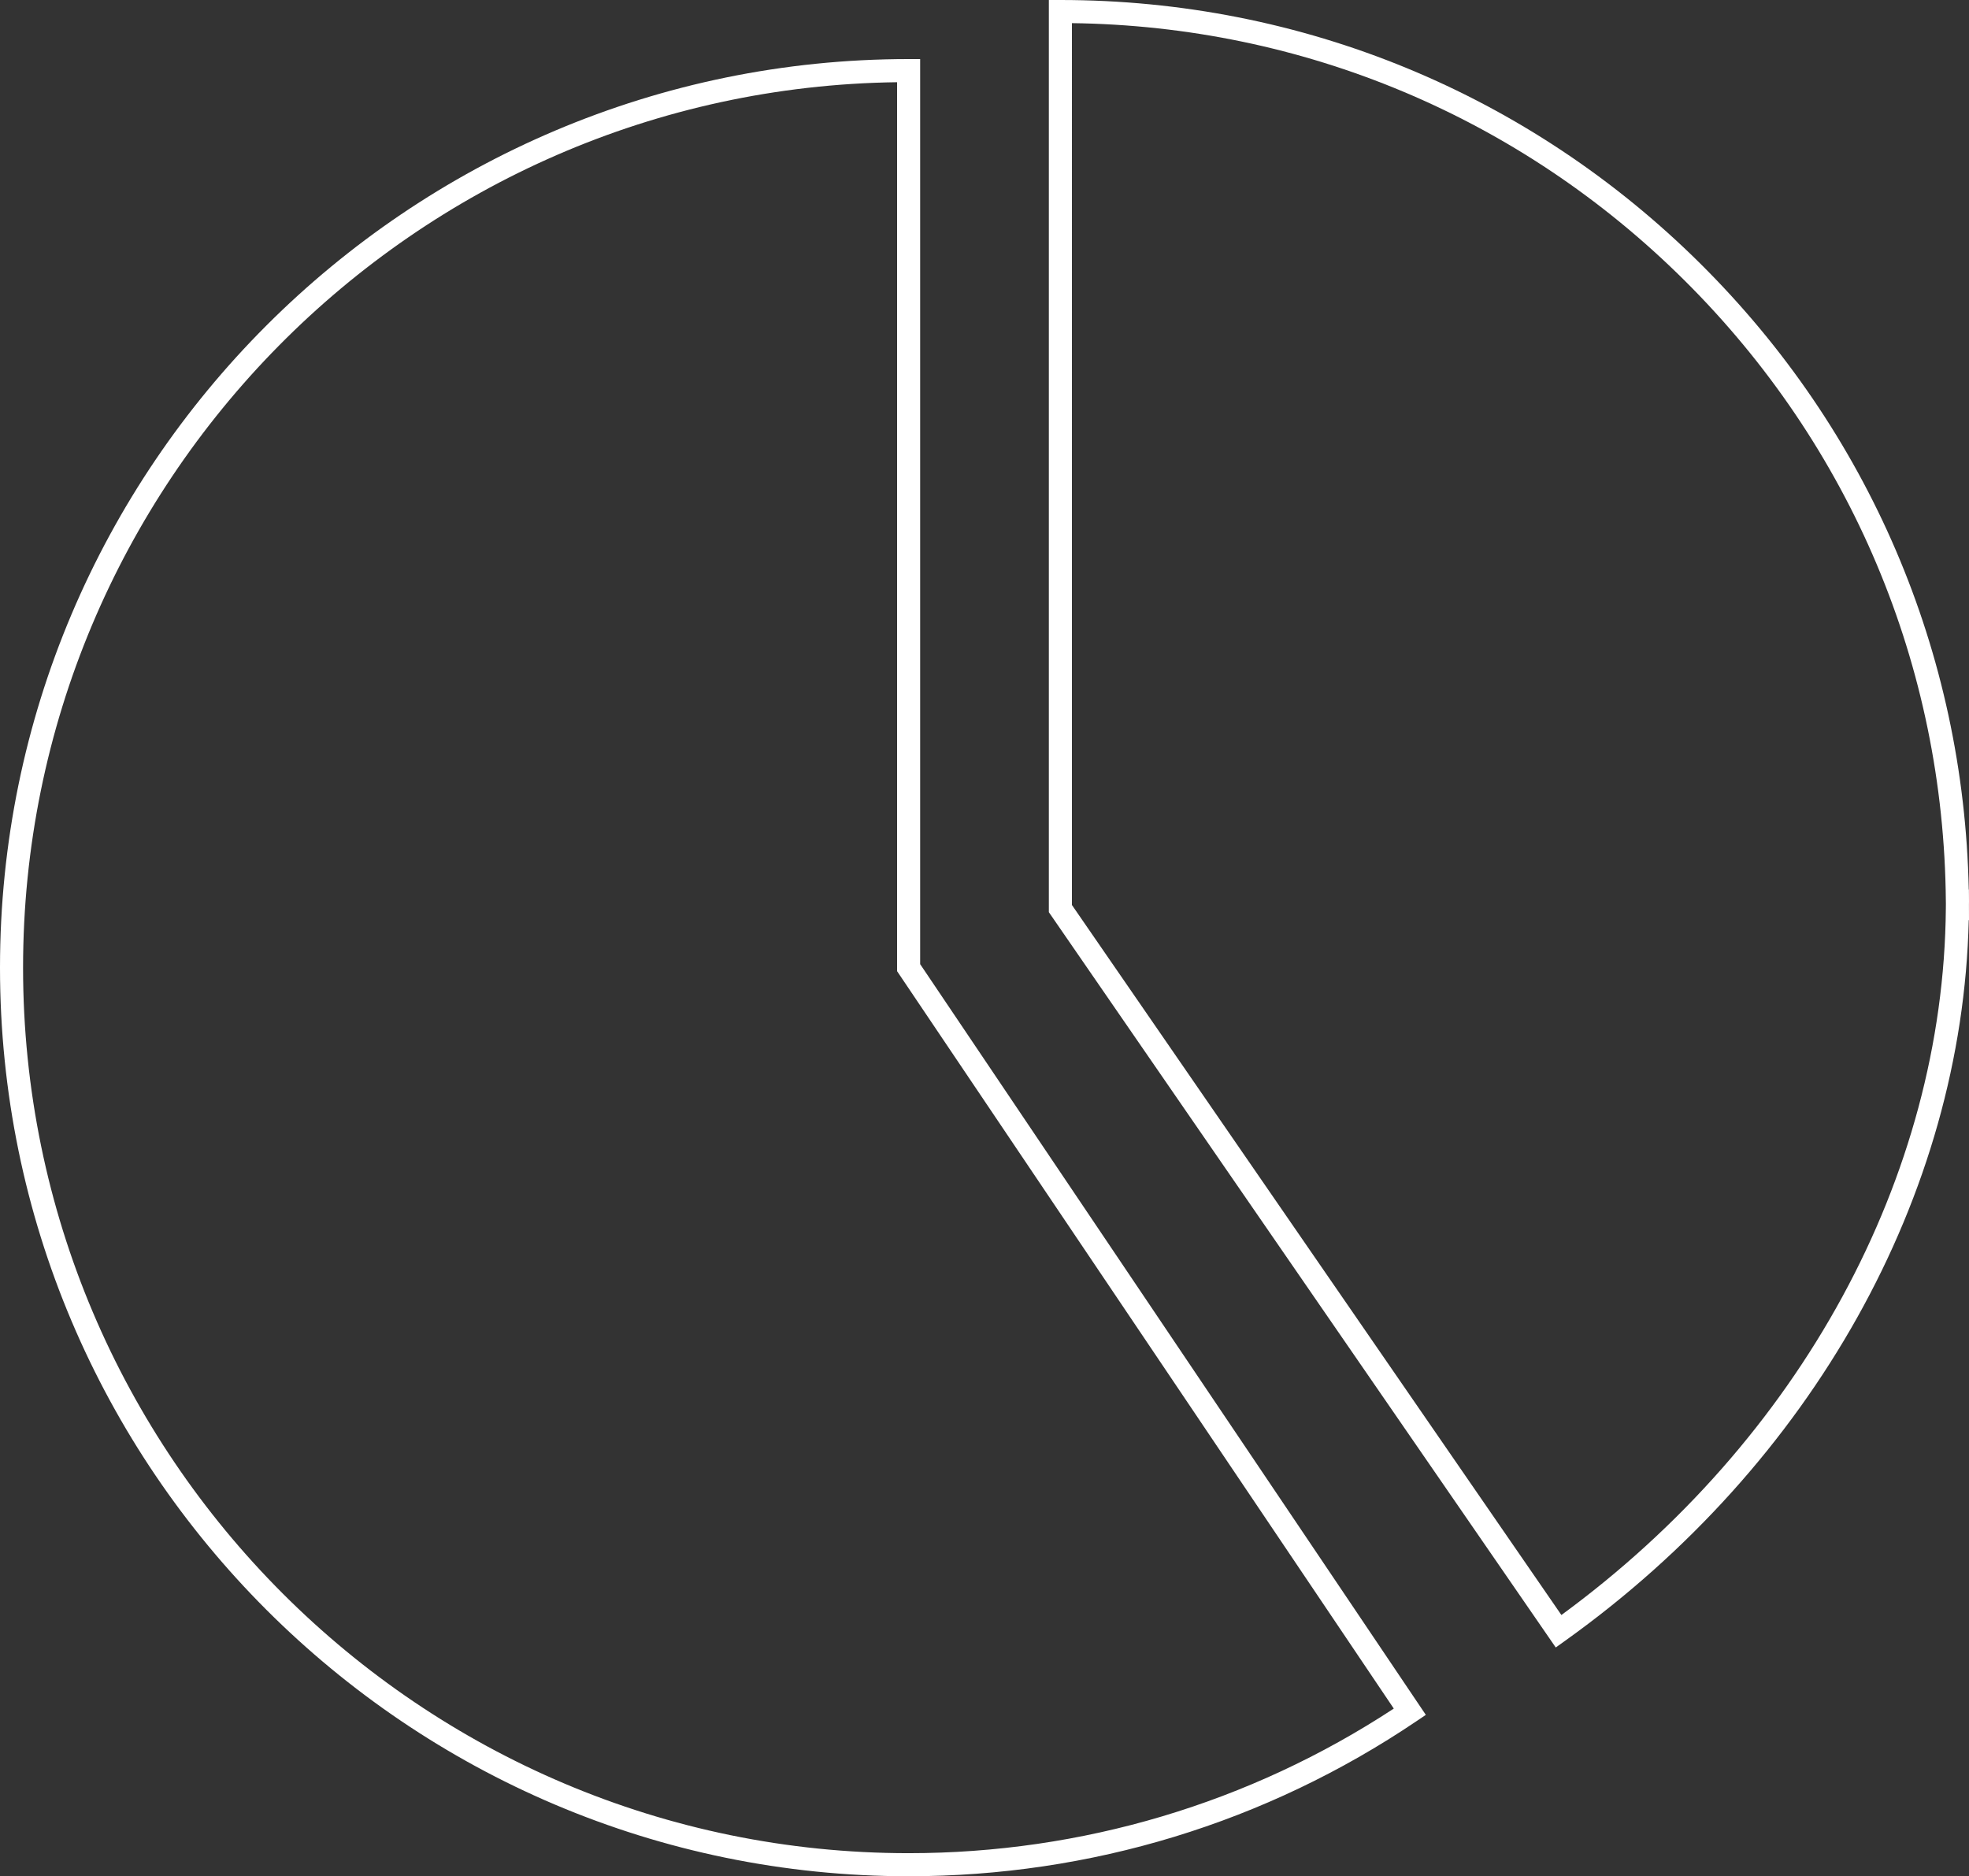
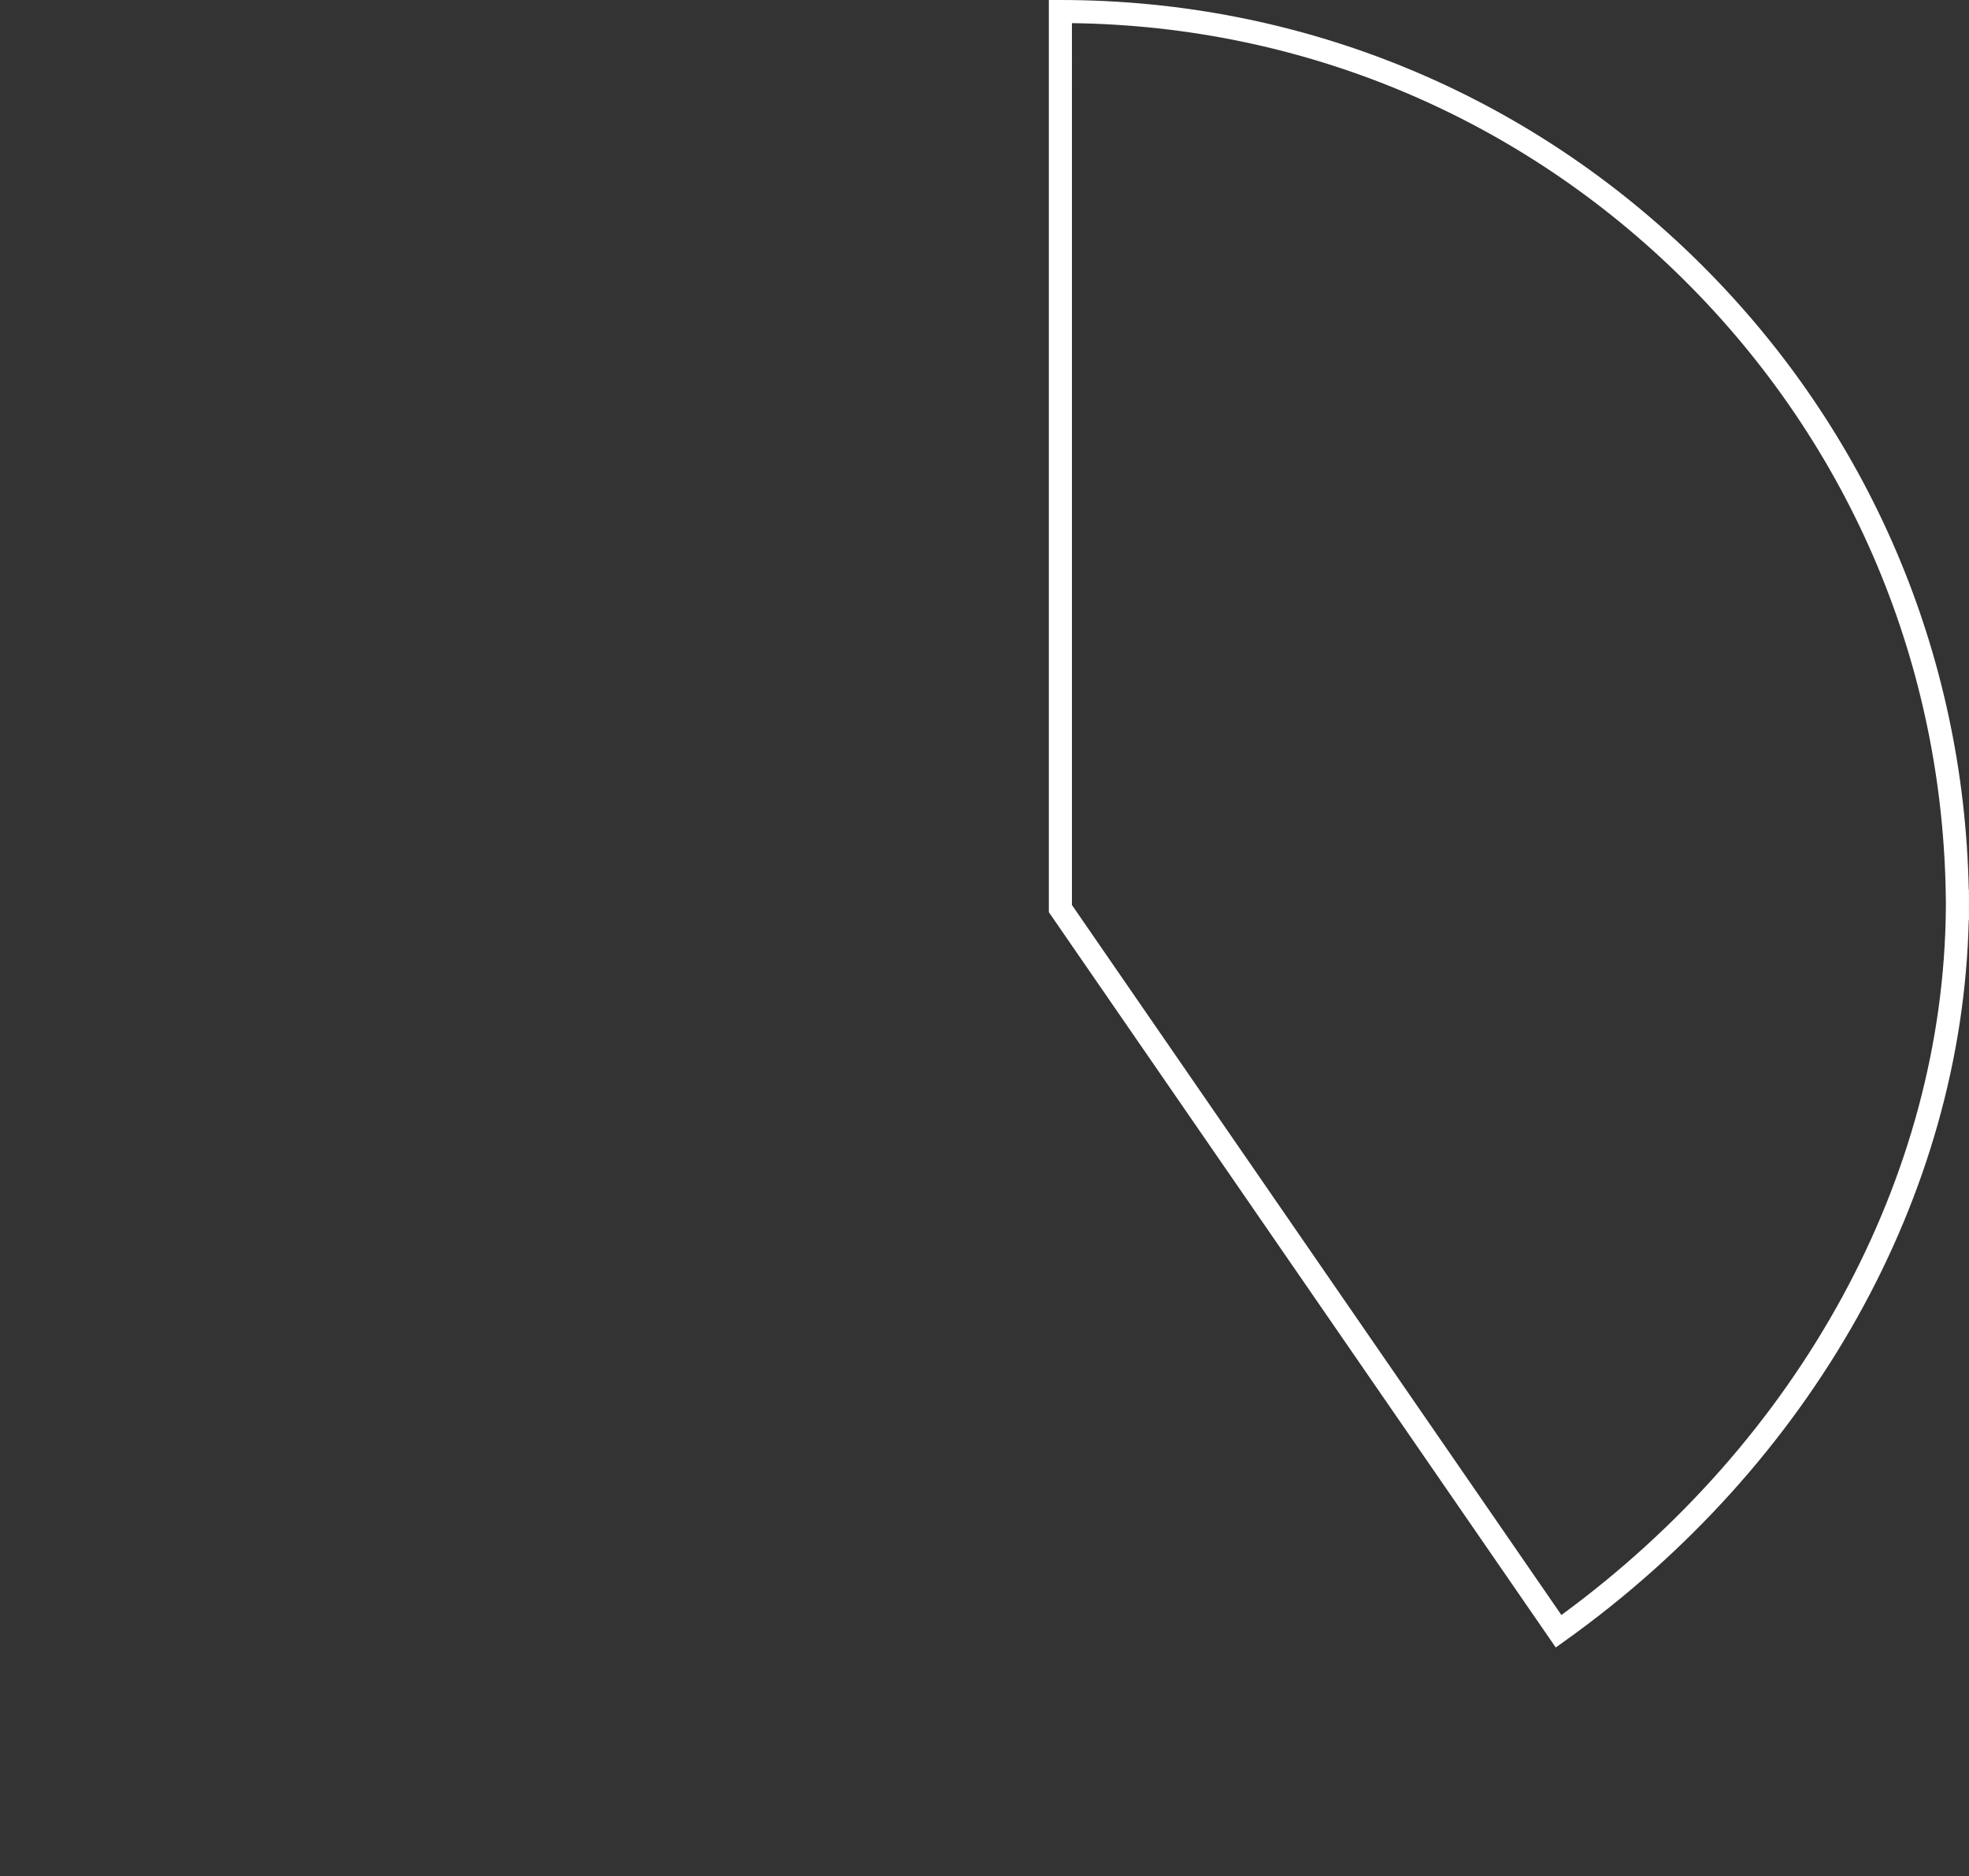
<svg xmlns="http://www.w3.org/2000/svg" version="1.1" id="Layer_1" x="0px" y="0px" width="256.065px" height="244.011px" viewBox="0 0 256.065 244.011" enable-background="new 0 0 256.065 244.011" xml:space="preserve">
  <rect x="0" y="0" width="256.065" height="244.011" fill="#333333" stroke="none" />
-   <path fill="#FFFFFF" d="M0,125.847c0,65.156,53.009,118.164,118.165,118.164c23.658,0,46.487-6.968,66.02-20.15l1.242-0.838  l-65.763-97.634V7.682h-1.5C53.009,7.682,0,60.69,0,125.847z M116.665,10.692v115.613l64.595,95.9  c-18.757,12.308-40.539,18.806-63.095,18.806C54.663,241.011,3,189.348,3,125.847C3,62.845,53.851,11.497,116.665,10.692z" />
  <path fill="#FFFFFF" d="M256.054,115.687h-0.021c-0.631-30.799-12.992-59.654-34.906-81.401C198.848,12.176,169.291,0,137.901,0  h-1.5v118.631l65.922,95.628l1.241-0.888c32.124-22.973,51.652-57.909,52.466-93.708h0.035l-0.006-1.989l0.006-0.488  L256.054,115.687z M253.054,118.152c-0.287,34.899-18.949,69.141-49.997,91.884l-63.655-92.339V3.01  c30.033,0.381,58.254,12.21,79.611,33.406c21.7,21.535,33.79,50.225,34.041,80.784l0.005,0.322L253.054,118.152z" />
</svg>